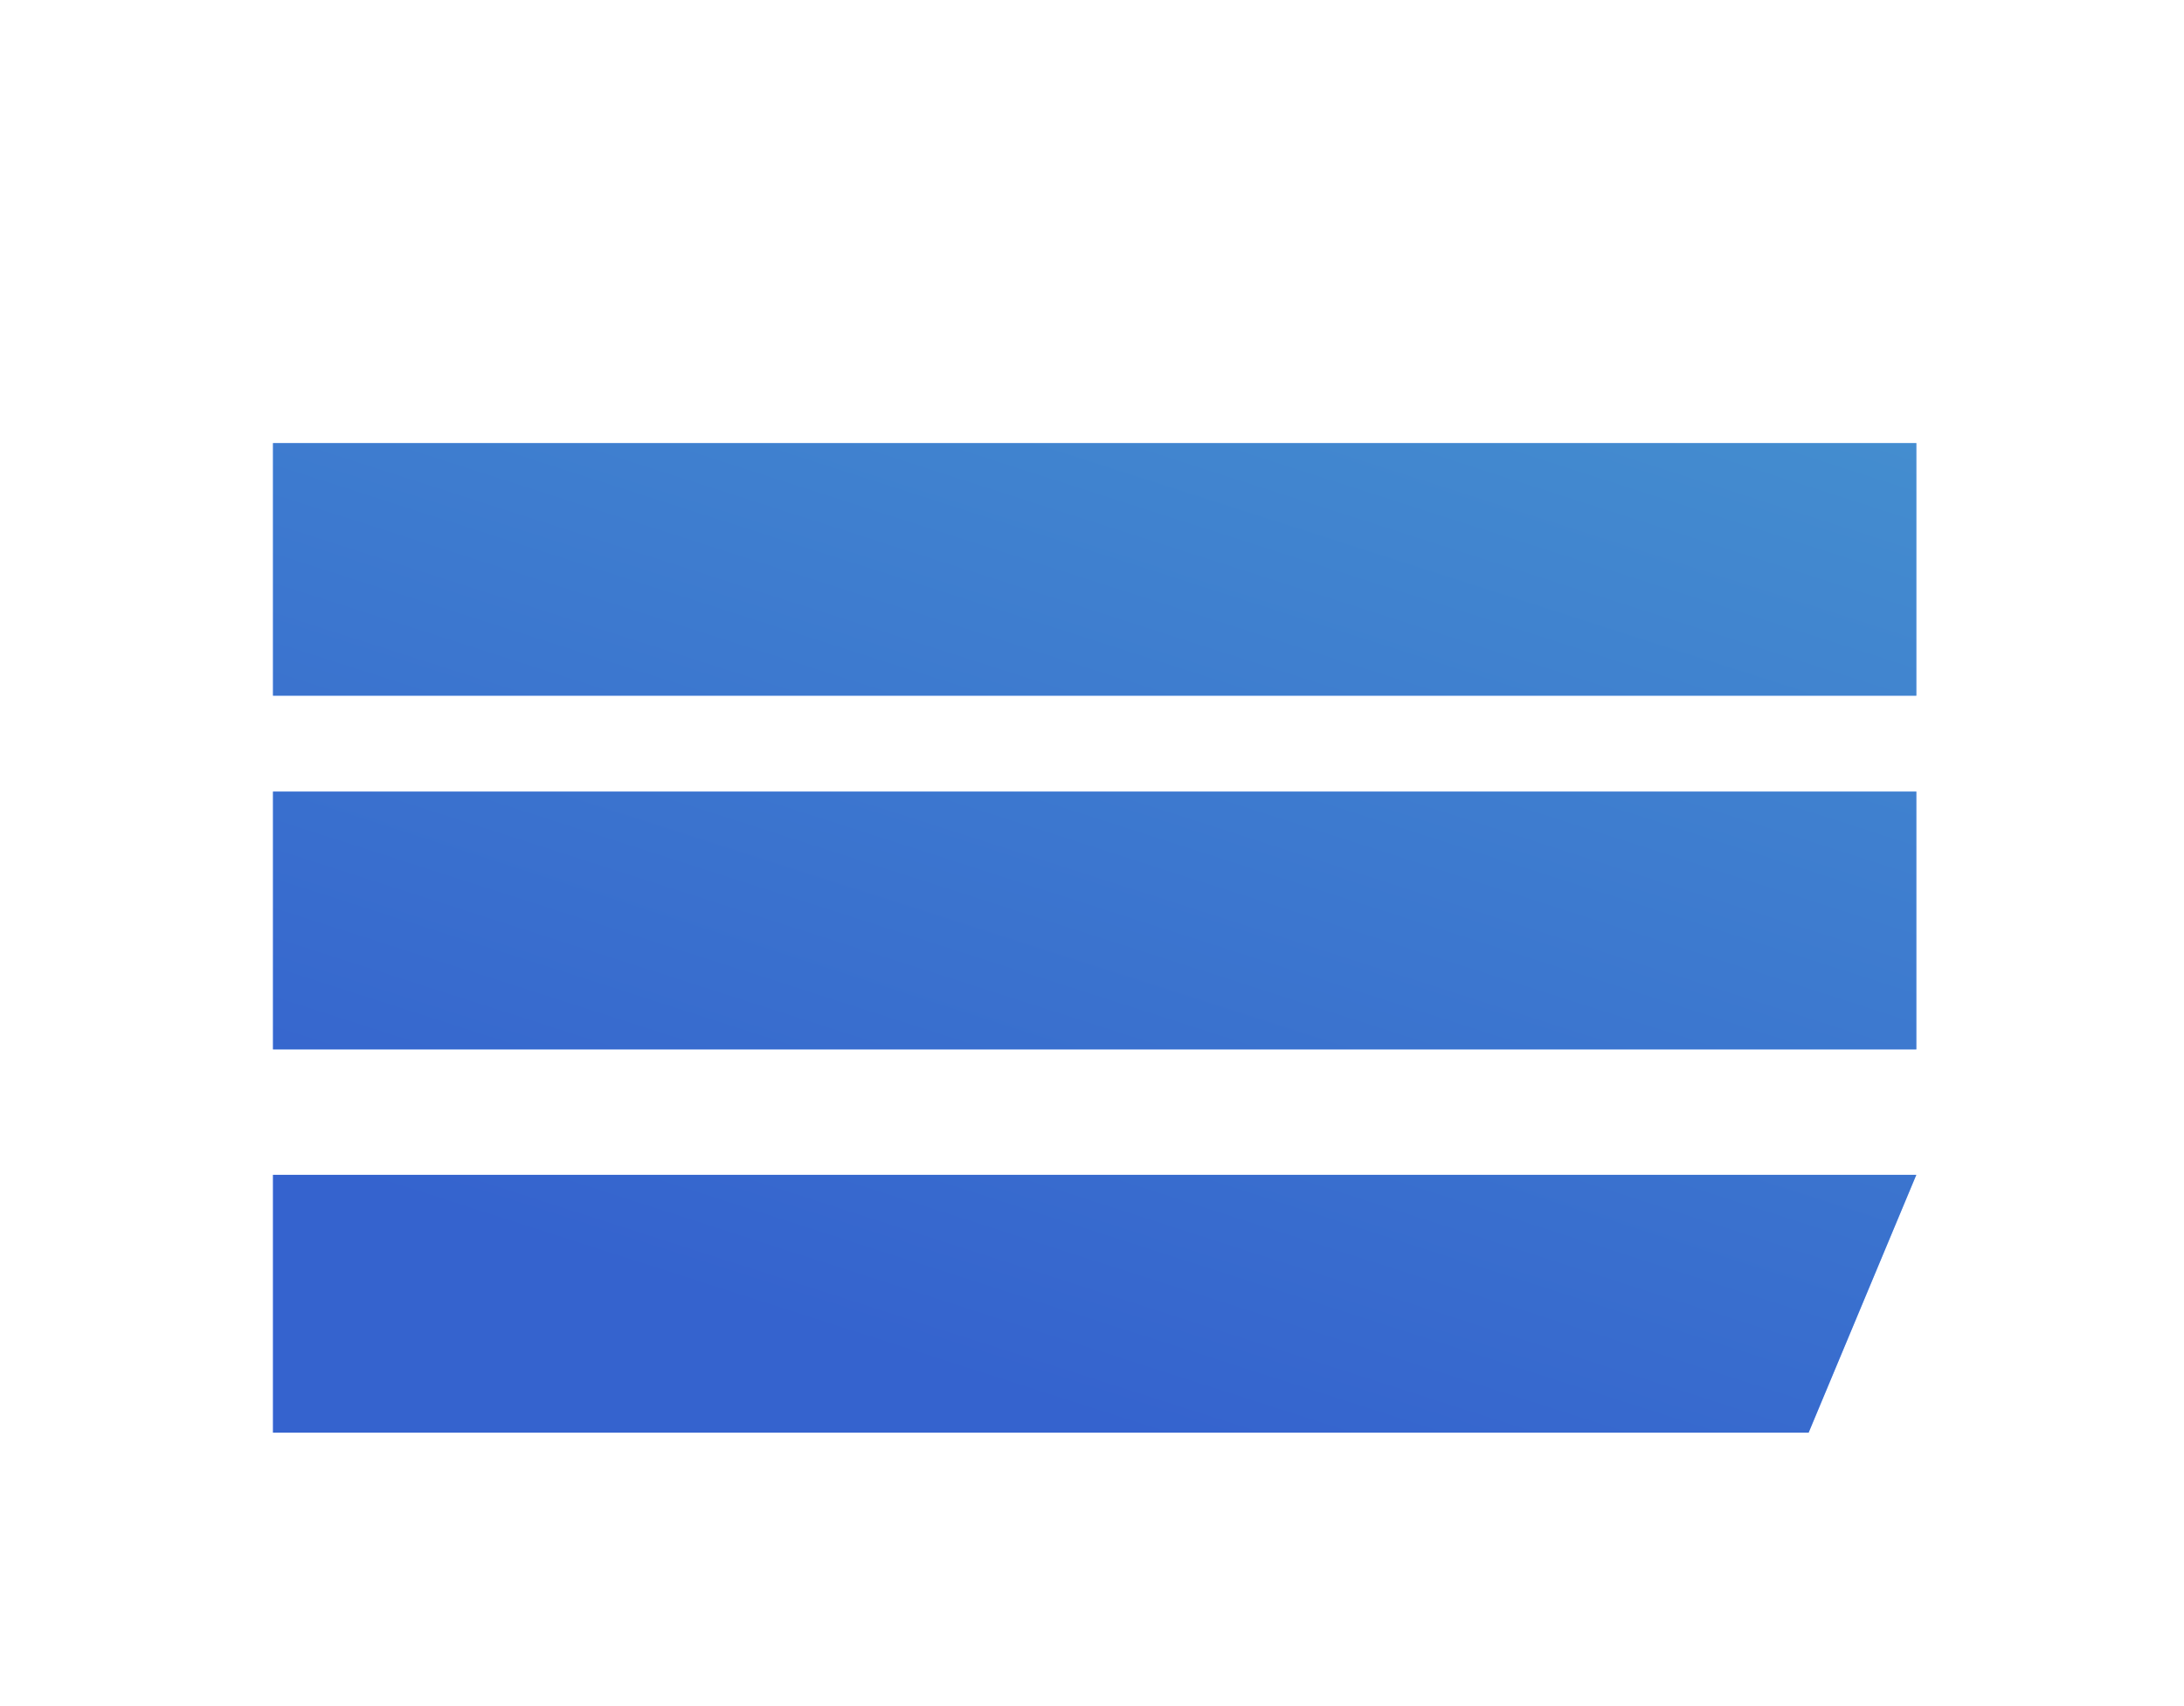
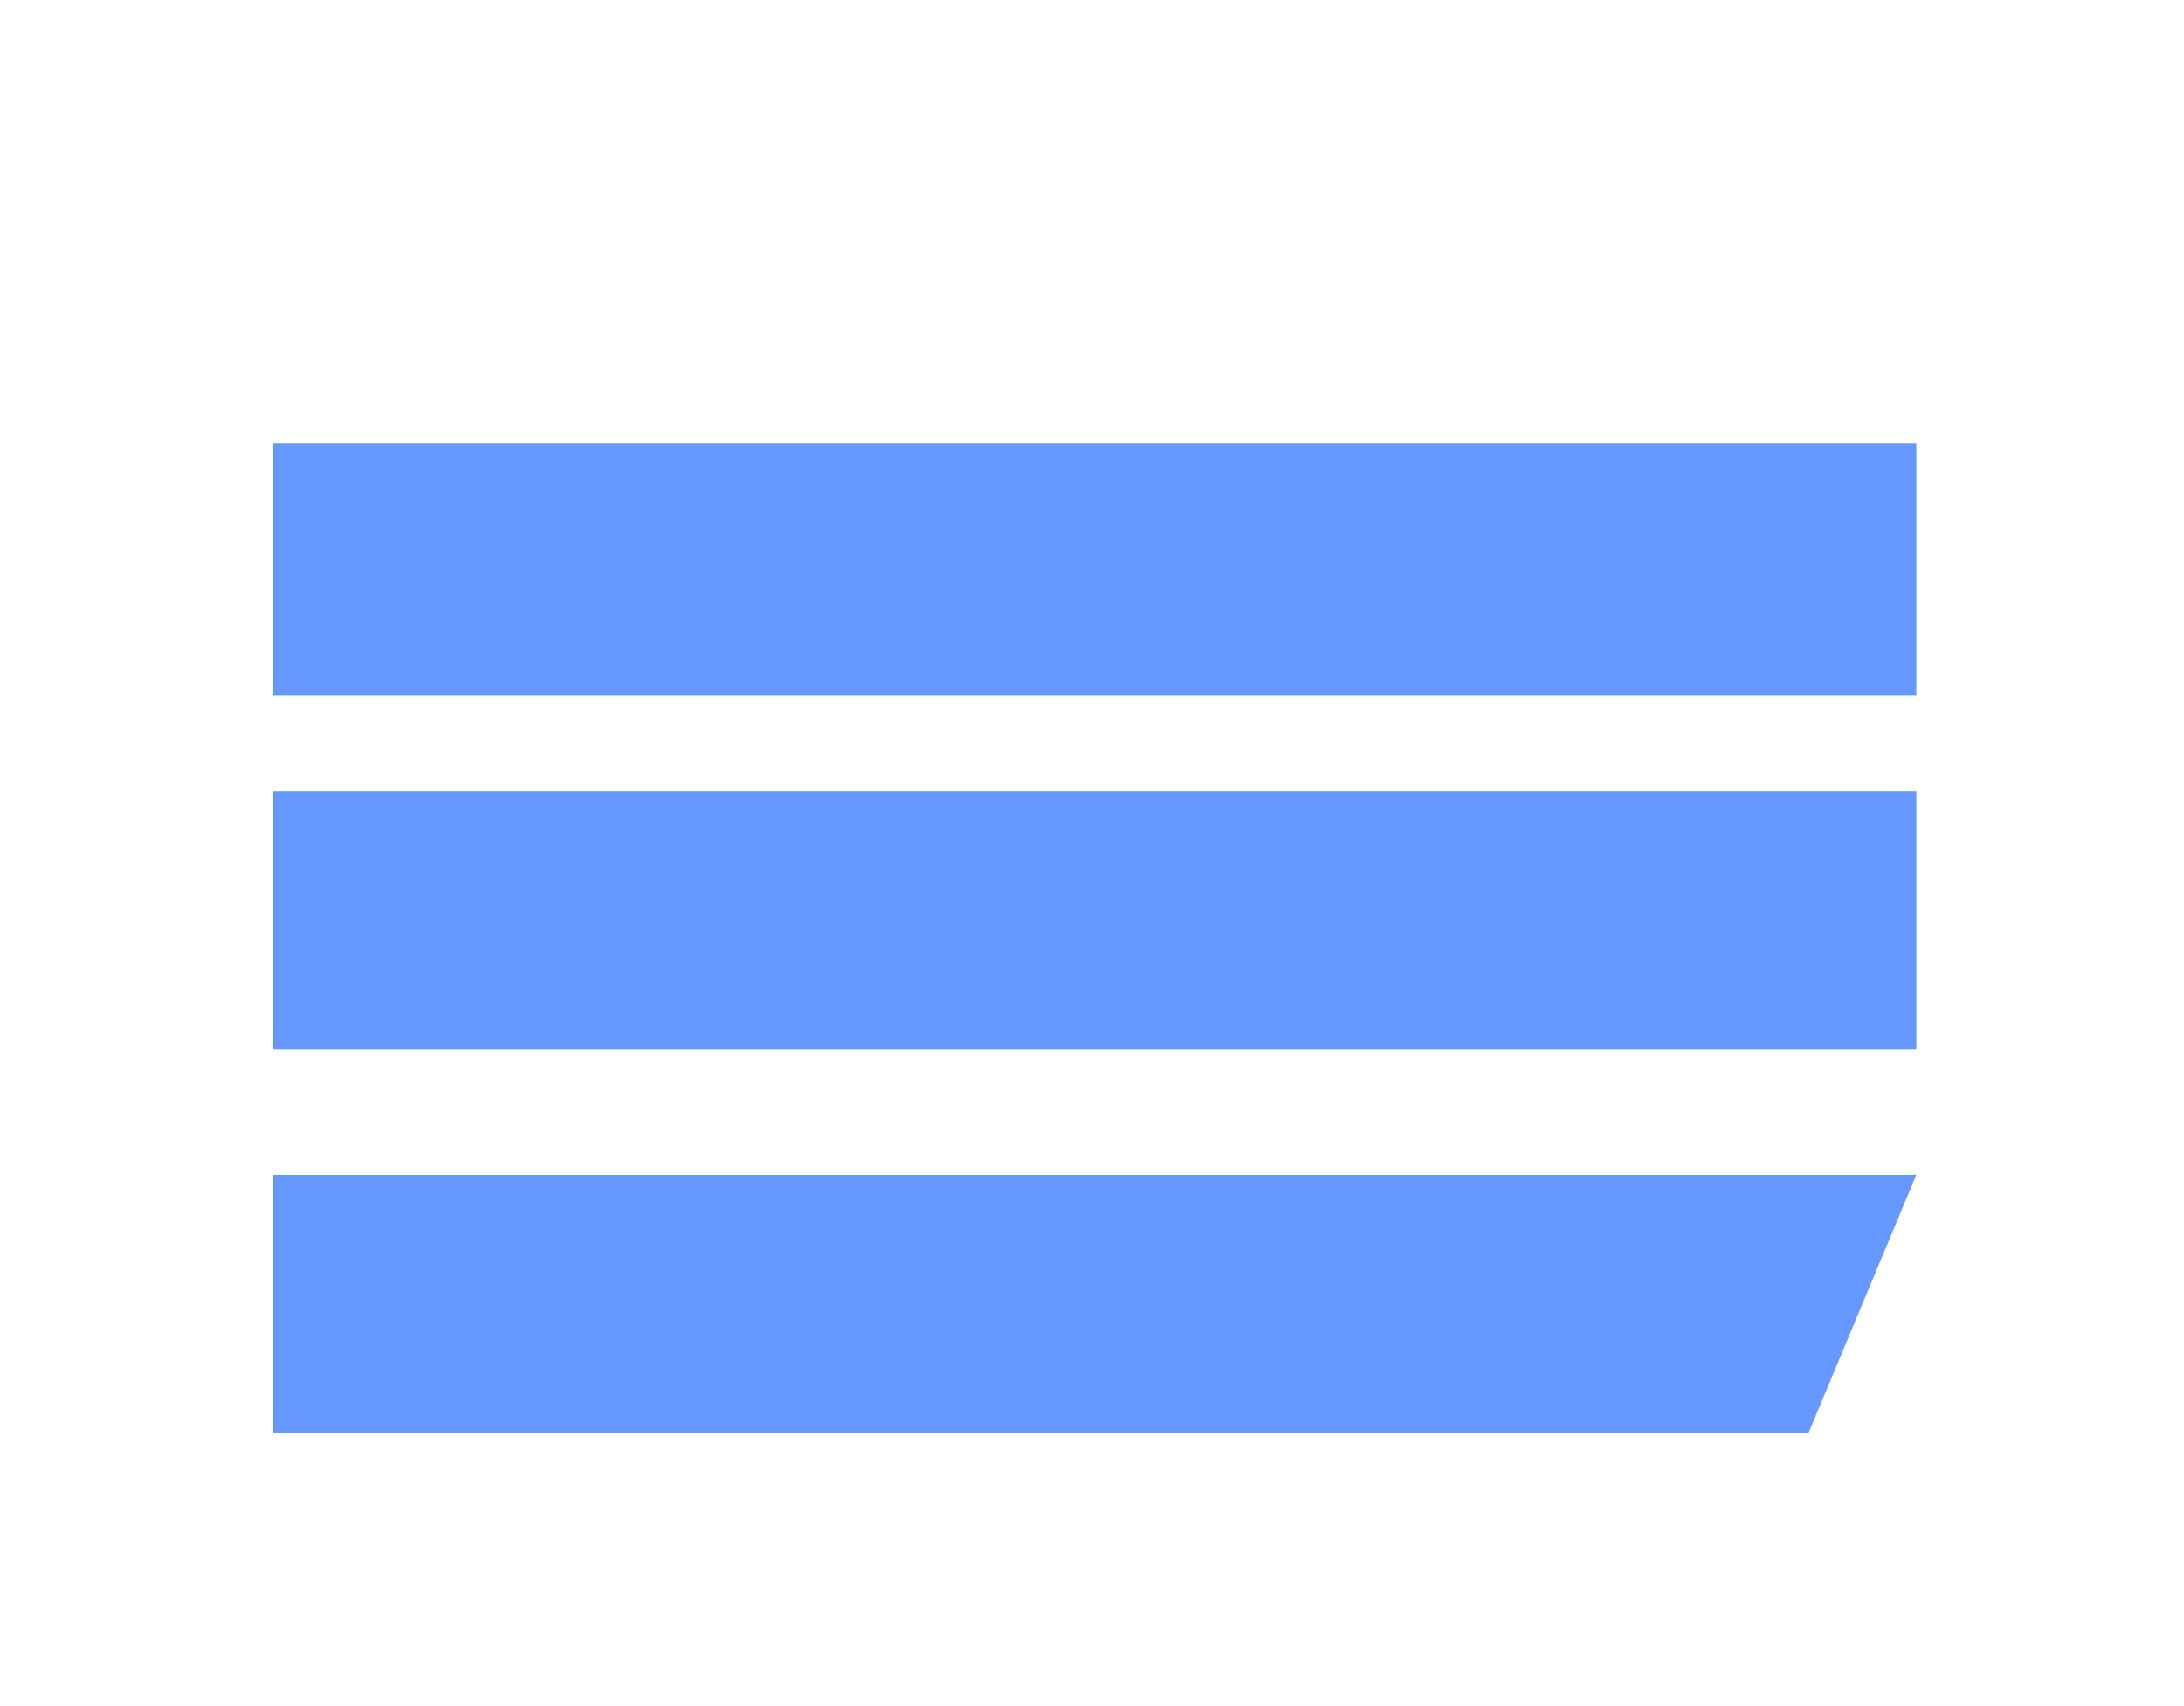
<svg xmlns="http://www.w3.org/2000/svg" width="32" height="25" viewBox="0 0 32 25" fill="none">
  <path d="M28.078 6.493V10.194H4L4 11.599H28.078V15.377H4L4 17.215H23.5H28.078L26.5 20.993H4V6.493H28.078Z" fill="#6699FF" />
-   <path d="M28.078 6.493V10.194H4L4 11.599H28.078V15.377H4L4 17.215H23.5H28.078L26.5 20.993H4V6.493H28.078Z" fill="url(#paint0_linear_675_3372)" fill-opacity="0.6" />
  <defs>
    <linearGradient id="paint0_linear_675_3372" x1="34.136" y1="7.55" x2="28.528" y2="24.965" gradientUnits="userSpaceOnUse">
      <stop stop-color="#2E89B0" />
      <stop offset="1" stop-color="#143FAD" />
    </linearGradient>
  </defs>
</svg>